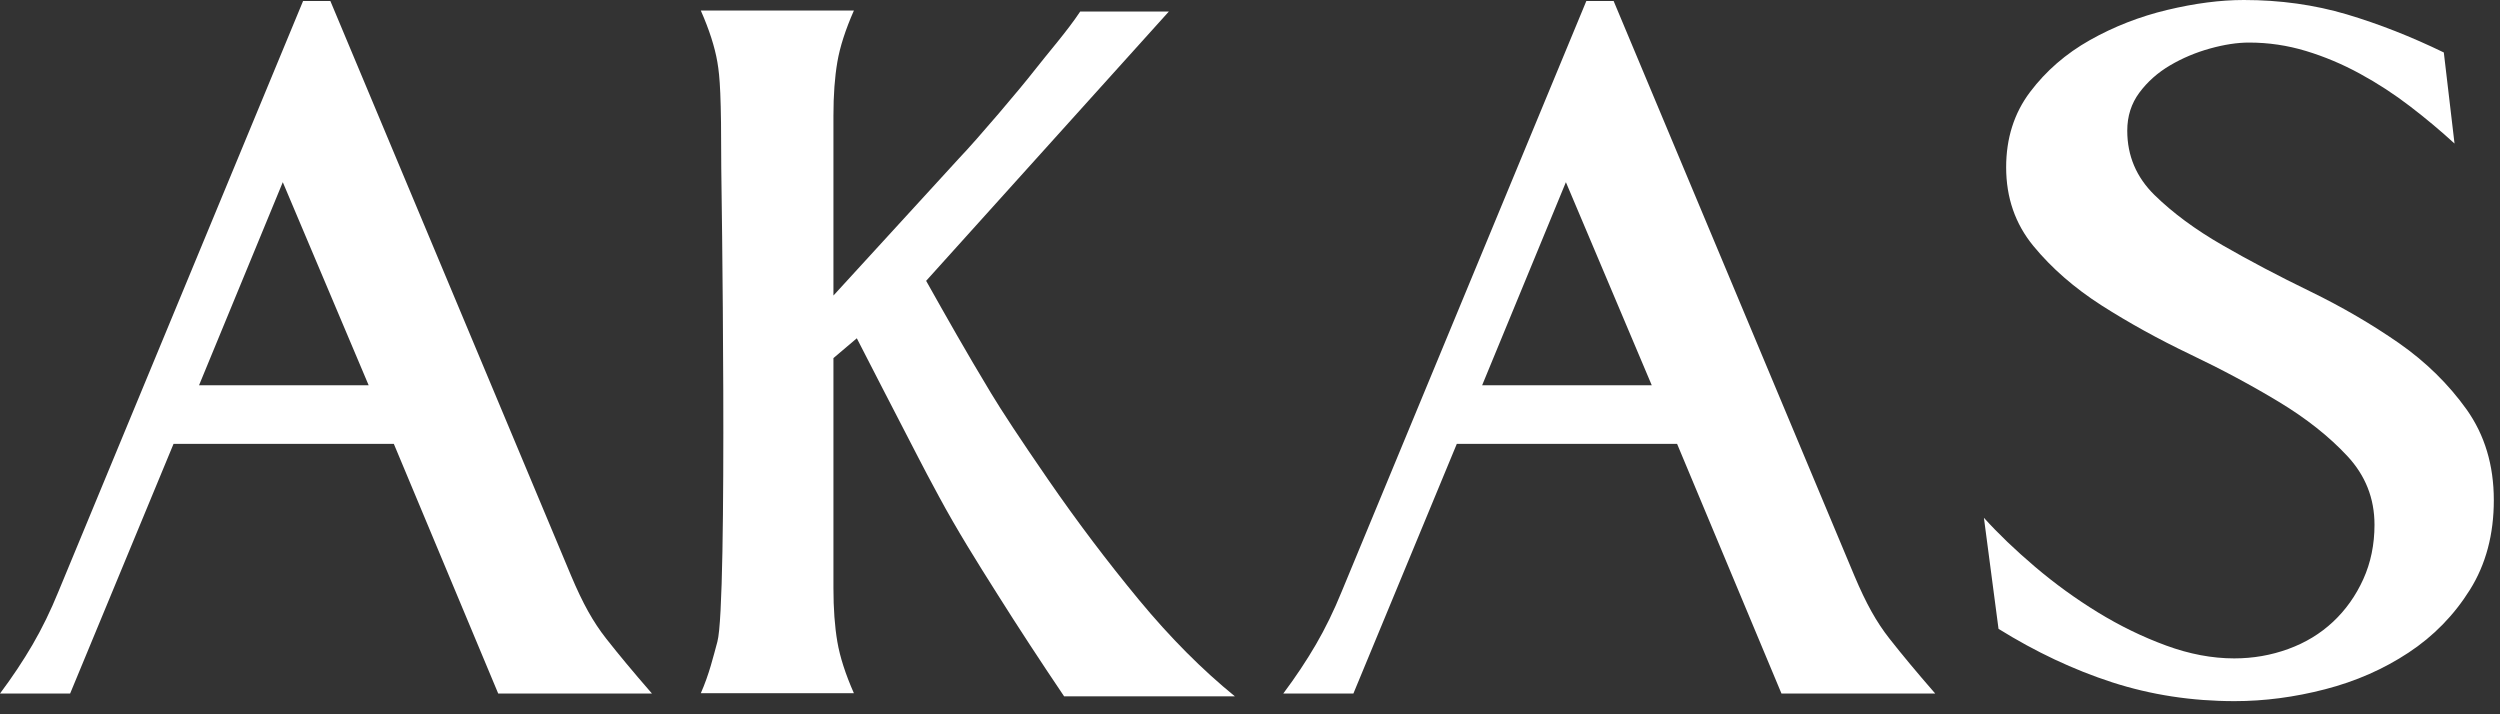
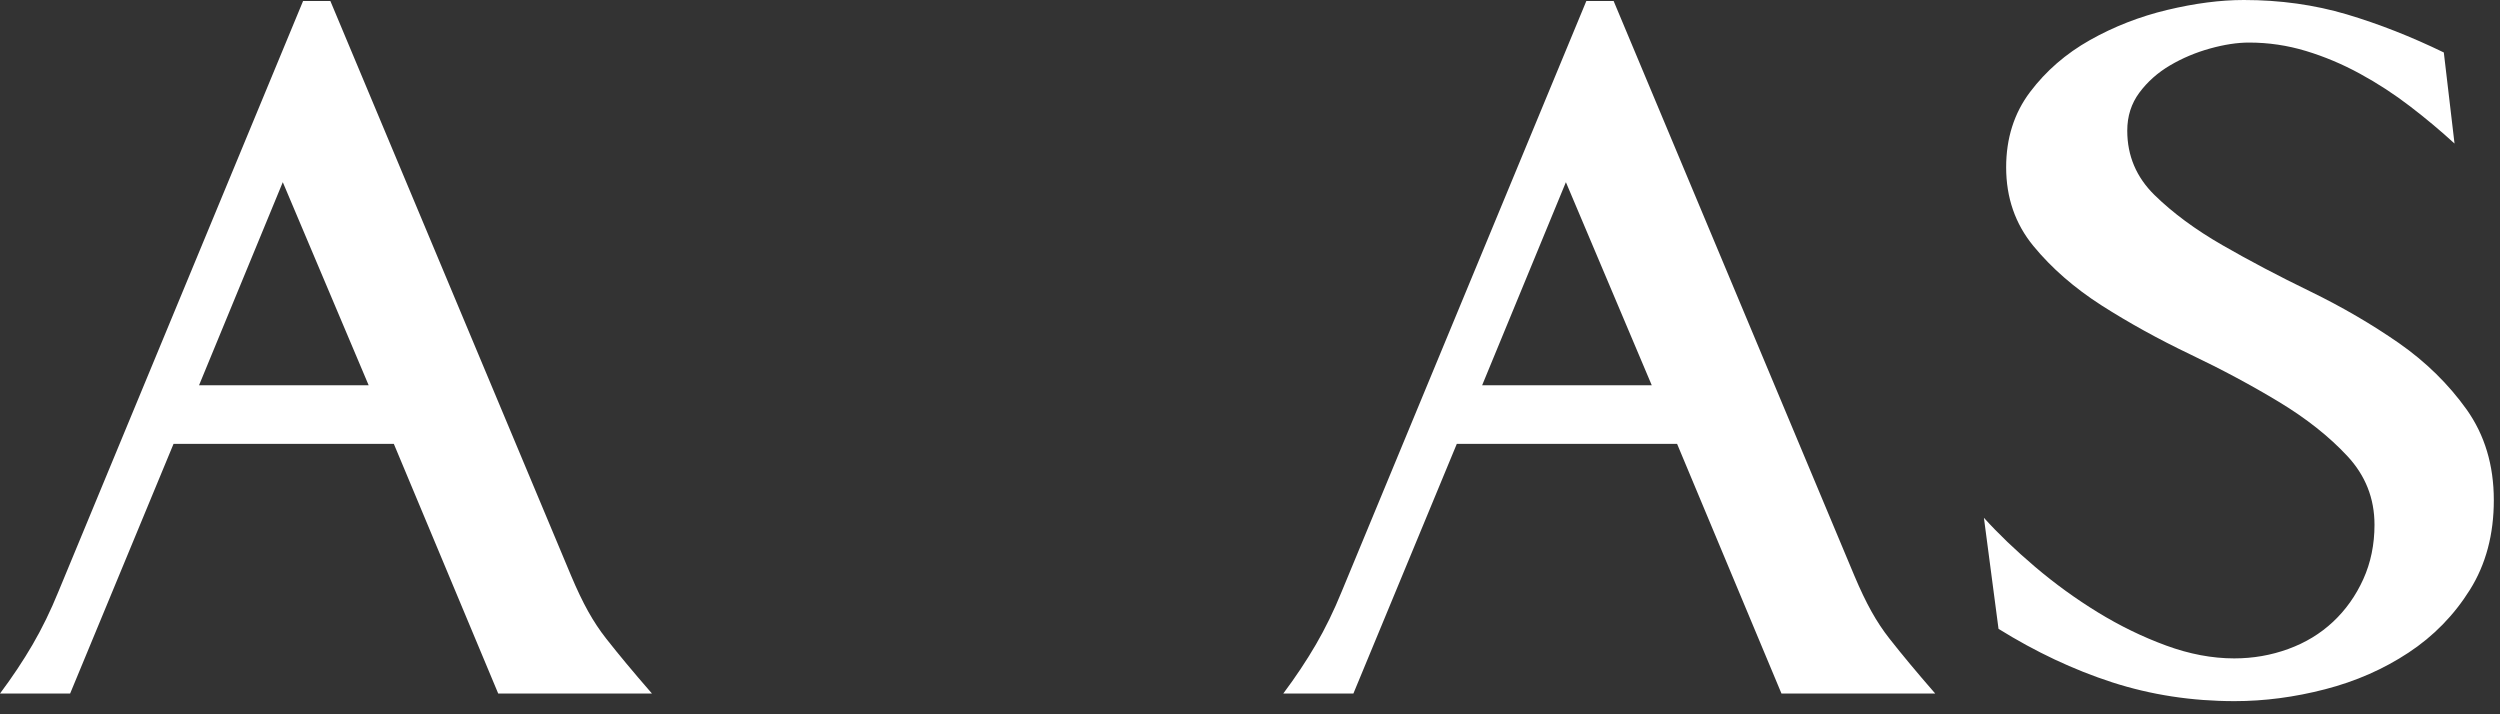
<svg xmlns="http://www.w3.org/2000/svg" width="154" height="44" viewBox="0 0 154 44" fill="none">
  <rect x="0" y="0" width="154" height="44" fill="#333333" stroke="none" />
  <path d="M17.42 11.222L12.26 23.734H22.71L17.42 11.222ZM30.69 42.722L24.26 27.343H10.69L4.32 42.722H0C0.76 41.706 1.43 40.699 2.01 39.703C2.59 38.707 3.12 37.619 3.6 36.44L18.67 0.061H20.35L35.18 35.464C35.54 36.318 35.89 37.05 36.23 37.66C36.57 38.27 36.94 38.829 37.34 39.337C37.74 39.845 38.16 40.364 38.6 40.892C39.04 41.421 39.56 42.031 40.16 42.722H30.69Z" fill="white" />
-   <path d="M65.55 42.895C64.07 40.7 62.7 38.606 61.44 36.603C60.18 34.611 58.94 32.629 57.84 30.586C56.74 28.563 56.17 27.394 55.78 26.662C54.68 24.558 53.98 23.155 52.78 20.838L51.34 22.058V36.237C51.34 37.498 51.42 38.595 51.58 39.531C51.74 40.466 52.08 41.523 52.6 42.702H43.17C43.69 41.523 43.94 40.445 44.19 39.531C44.84 37.183 44.43 10.338 44.43 10.338C44.43 5.855 44.35 4.757 44.19 3.822C44.03 2.887 43.69 1.83 43.17 0.651H52.6C52.08 1.83 51.74 2.887 51.58 3.822C51.42 4.757 51.34 5.855 51.34 7.116V18.205L59.09 9.738C60.22 8.559 62.89 5.408 63.71 4.351C64.54 3.284 65.73 1.932 66.54 0.712H72L57.05 17.3C58.33 19.577 59.45 21.57 61.05 24.223C61.7 25.3 62.79 26.967 64.57 29.549C66.35 32.131 68.21 34.591 70.15 36.939C72.09 39.287 74.06 41.259 76.07 42.895H65.55Z" fill="white" />
  <path d="M96.459 11.222L91.299 23.734H101.749L96.459 11.222ZM109.739 42.722L103.309 27.343H89.739L83.369 42.722H79.049C79.809 41.706 80.479 40.699 81.059 39.703C81.639 38.707 82.169 37.619 82.649 36.44L97.719 0.061H99.399L114.229 35.464C114.589 36.318 114.939 37.05 115.279 37.66C115.619 38.27 115.989 38.829 116.389 39.337C116.789 39.845 117.209 40.364 117.649 40.892C118.089 41.421 118.609 42.031 119.209 42.722H109.739Z" fill="white" />
  <path d="M153.619 30.809C153.619 32.923 153.129 34.763 152.149 36.328C151.169 37.894 149.909 39.185 148.369 40.201C146.829 41.218 145.119 41.97 143.229 42.458C141.349 42.946 139.489 43.19 137.649 43.19C135.009 43.19 132.499 42.803 130.109 42.031C127.729 41.258 125.399 40.16 123.109 38.737L122.209 31.897C123.089 32.872 124.139 33.879 125.359 34.916C126.579 35.952 127.869 36.887 129.229 37.721C130.589 38.554 131.989 39.236 133.429 39.764C134.869 40.293 136.269 40.557 137.629 40.557C138.789 40.557 139.899 40.364 140.959 39.977C142.019 39.591 142.939 39.032 143.719 38.3C144.499 37.569 145.119 36.694 145.579 35.678C146.039 34.661 146.269 33.543 146.269 32.324C146.269 30.697 145.709 29.284 144.589 28.085C143.469 26.885 142.069 25.777 140.389 24.761C138.709 23.745 136.889 22.769 134.929 21.834C132.969 20.898 131.149 19.892 129.459 18.815C127.779 17.737 126.379 16.517 125.259 15.155C124.139 13.793 123.579 12.177 123.579 10.307C123.579 8.518 124.069 6.973 125.049 5.672C126.029 4.371 127.259 3.304 128.739 2.47C130.219 1.637 131.809 1.016 133.509 0.61C135.209 0.203 136.779 0 138.219 0C140.459 0 142.569 0.295 144.559 0.884C146.539 1.474 148.529 2.257 150.539 3.232L151.199 8.843C150.359 8.071 149.449 7.308 148.469 6.556C147.489 5.804 146.459 5.133 145.379 4.544C144.299 3.954 143.189 3.486 142.049 3.141C140.909 2.795 139.739 2.622 138.539 2.622C137.819 2.622 137.019 2.744 136.139 2.988C135.259 3.232 134.439 3.578 133.679 4.025C132.919 4.472 132.289 5.031 131.789 5.702C131.289 6.373 131.039 7.156 131.039 8.05C131.039 9.595 131.599 10.917 132.719 12.015C133.839 13.112 135.229 14.139 136.889 15.095C138.549 16.05 140.359 17.005 142.329 17.961C144.289 18.916 146.099 19.974 147.769 21.132C149.429 22.291 150.819 23.653 151.939 25.218C153.059 26.794 153.619 28.654 153.619 30.809Z" fill="white" />
</svg>